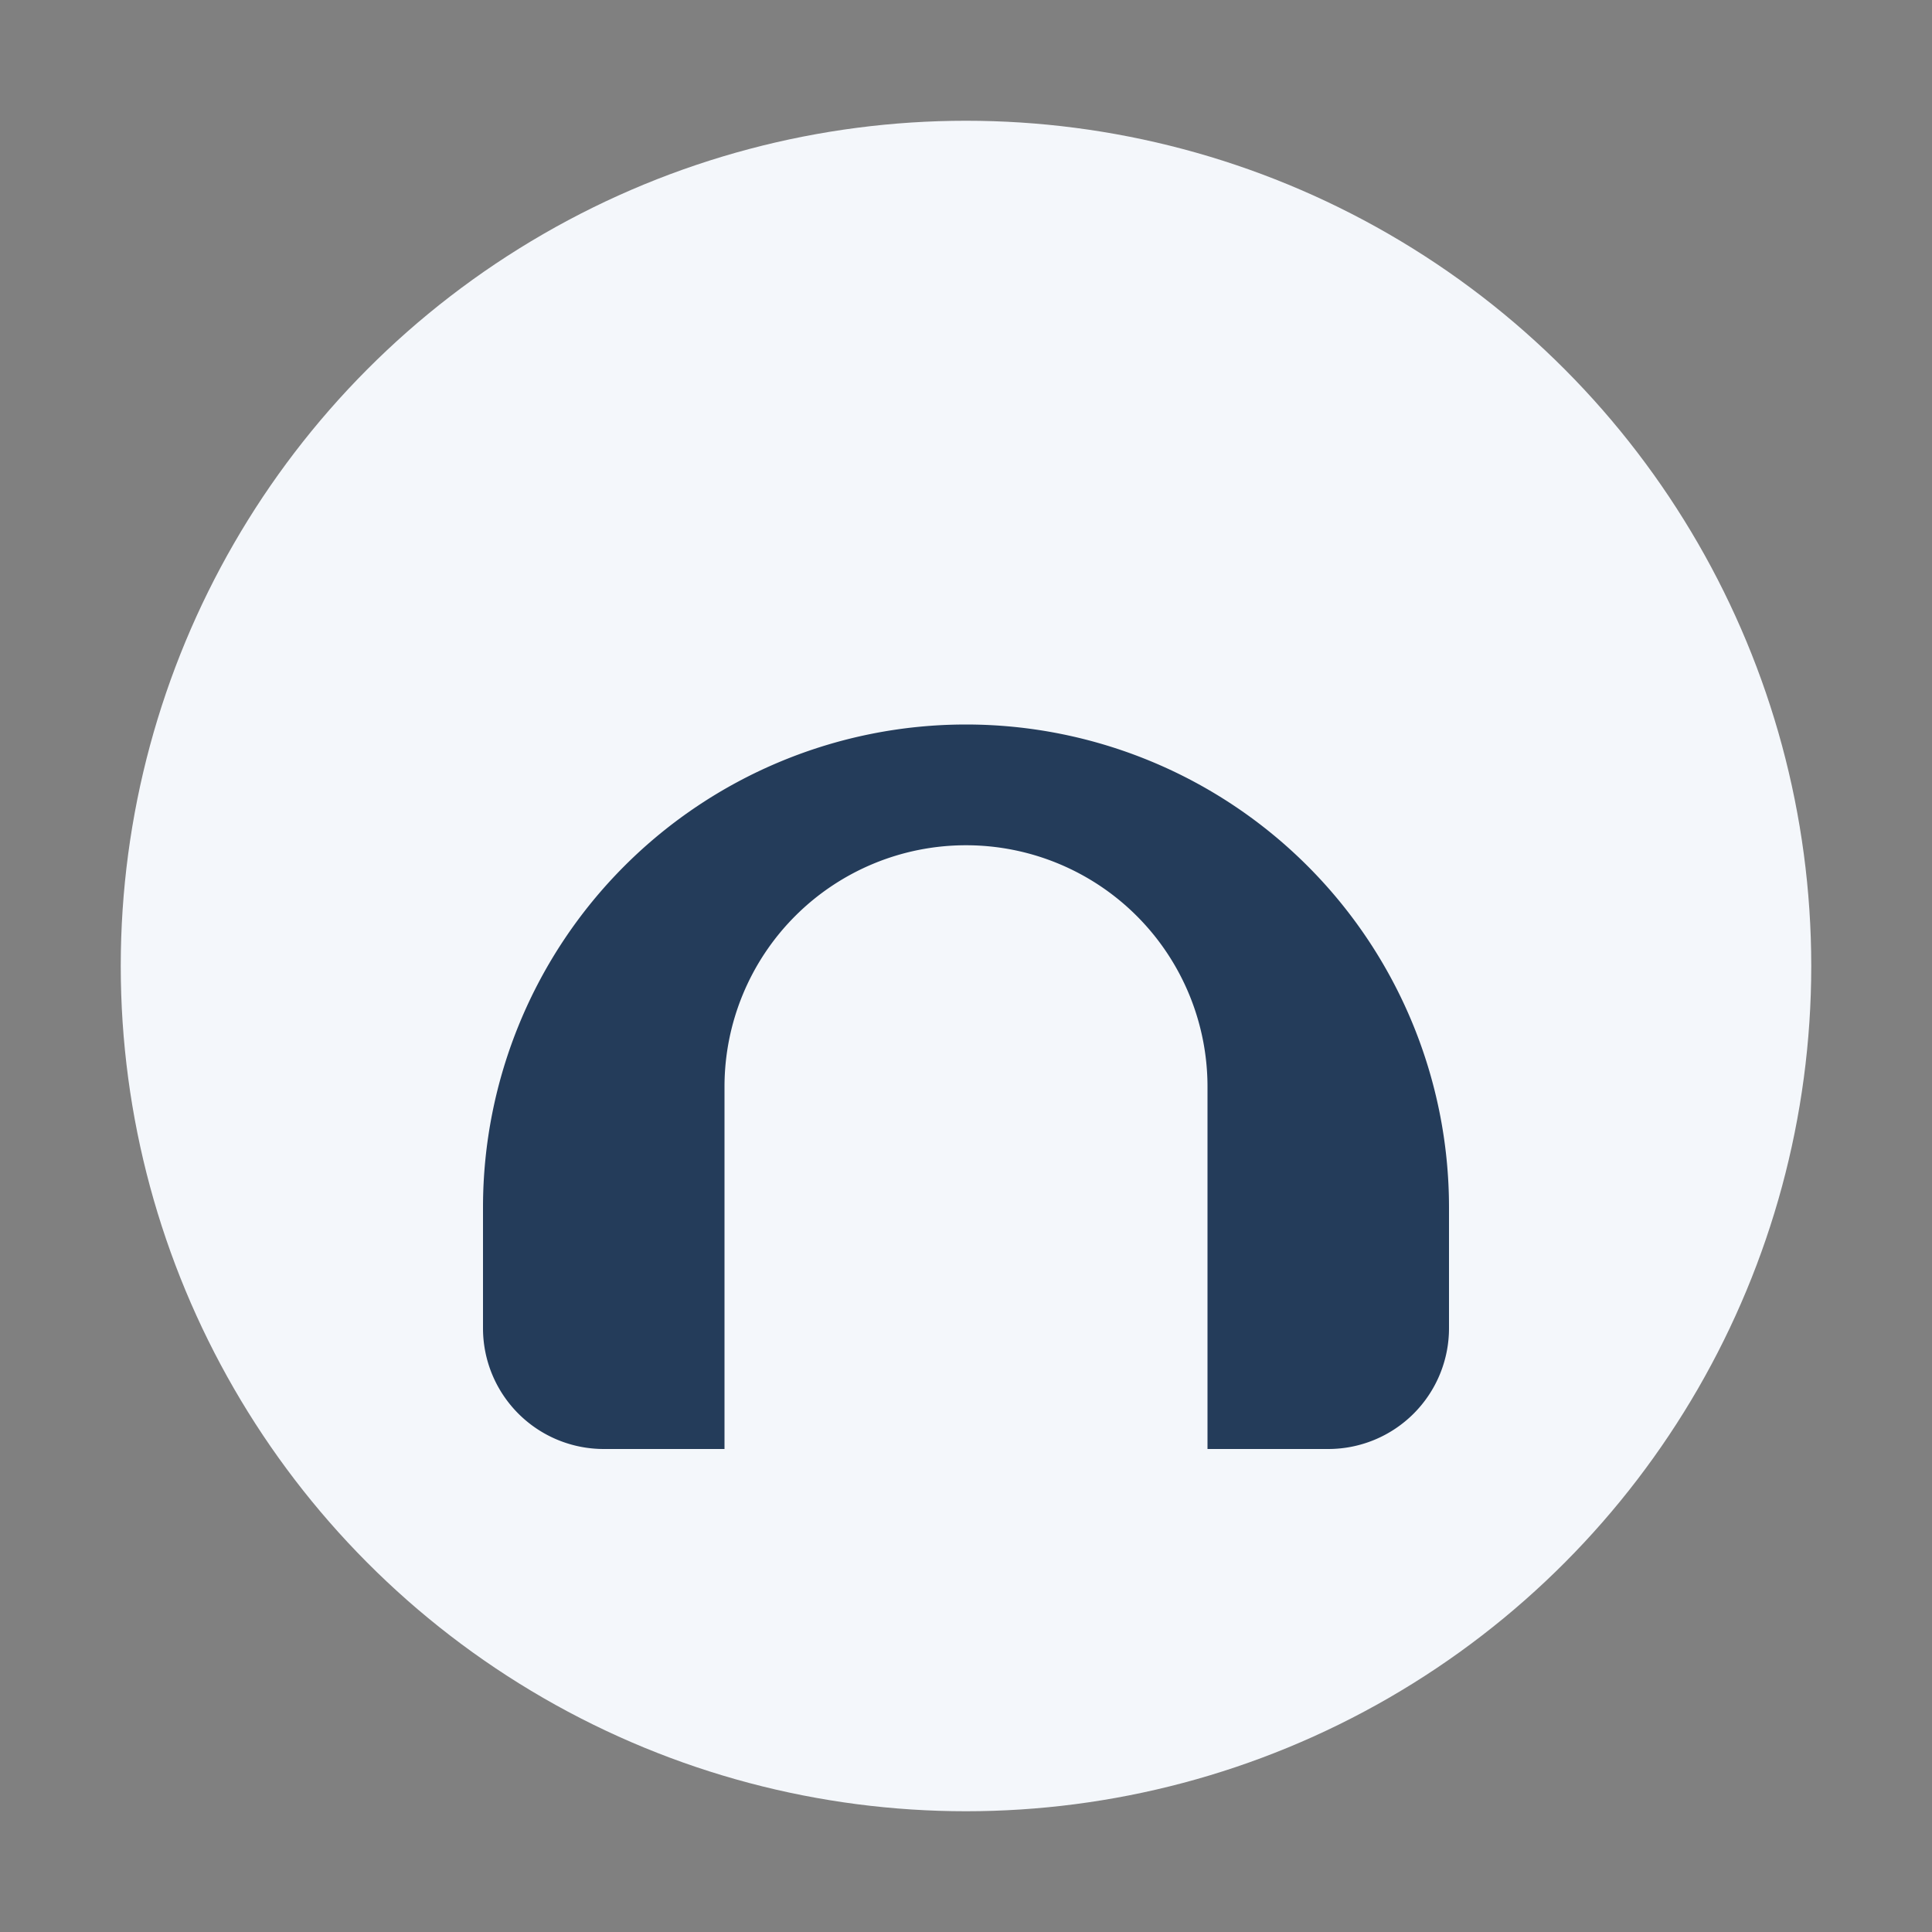
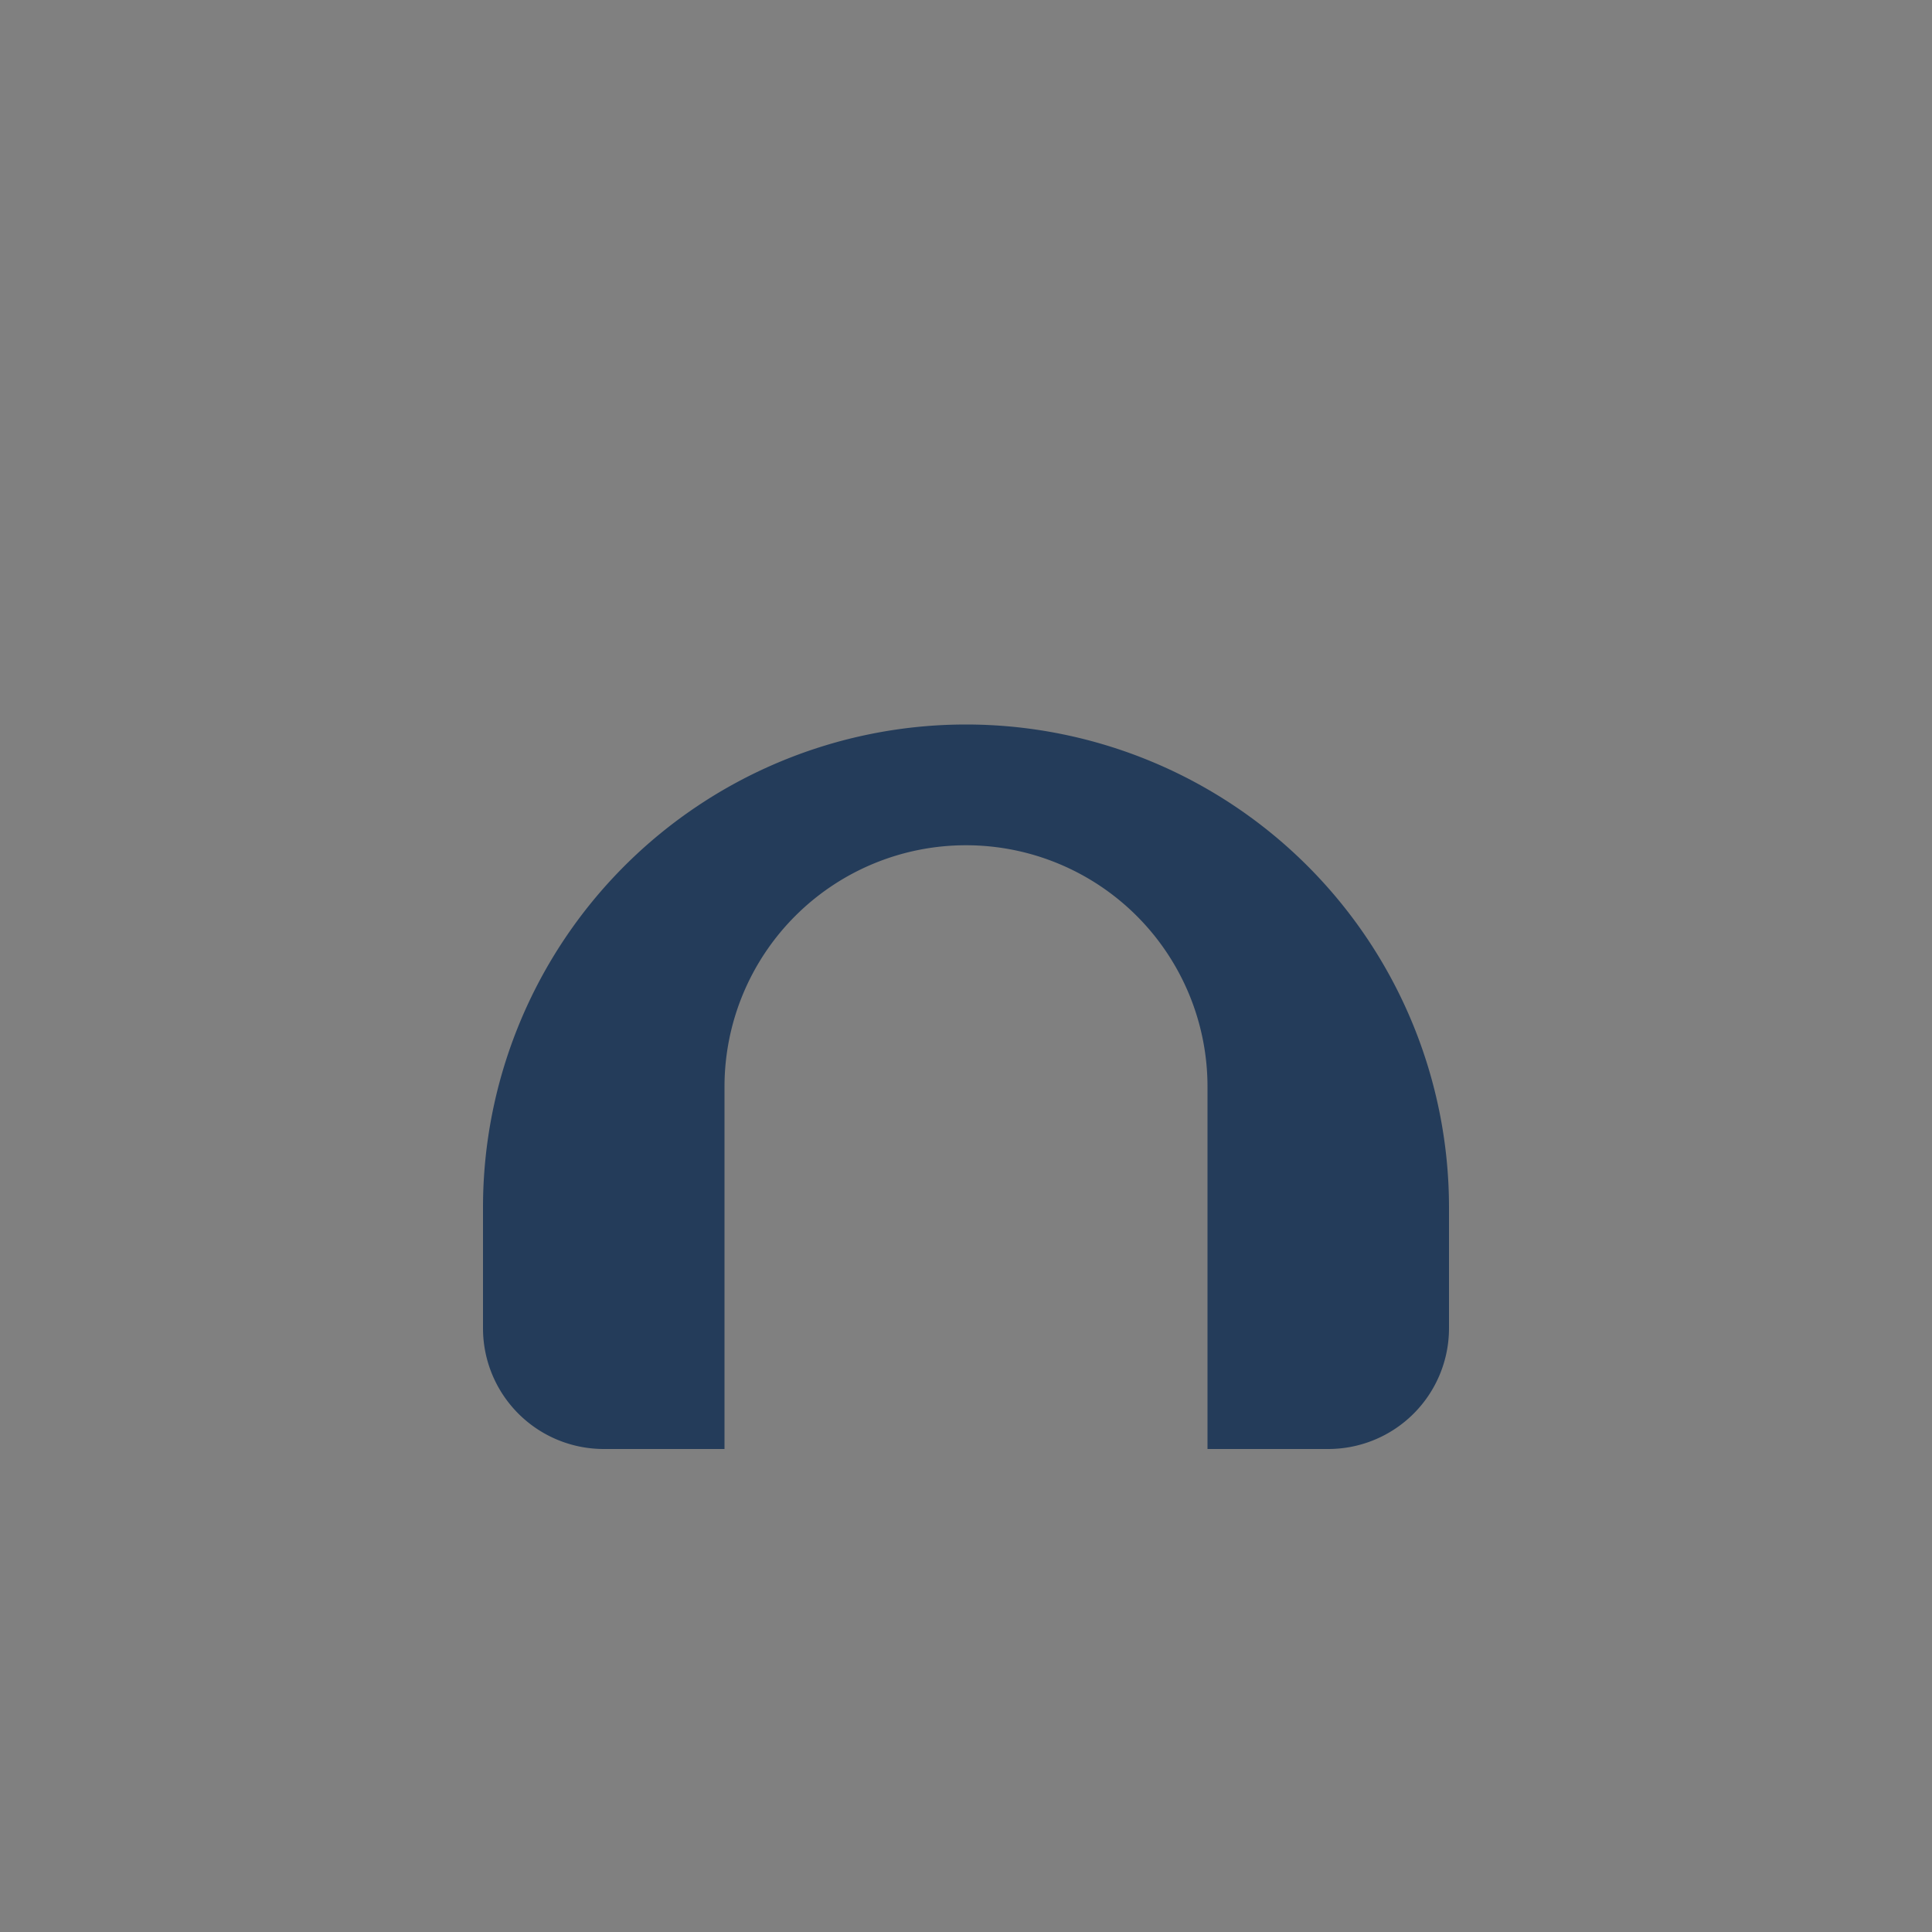
<svg xmlns="http://www.w3.org/2000/svg" width="32" height="32" viewBox="0 0 32 32">
  <rect x="0" y="0" width="32" height="32" fill="#808080" stroke="none" />
-   <circle cx="16" cy="16" r="14" fill="#F4F7FB" />
  <path d="M8 20a8 8 0 0116 0v2a2 2 0 01-2 2h-2v-6a4 4 0 10-8 0v6H10a2 2 0 01-2-2v-2z" fill="#243C5A" />
</svg>